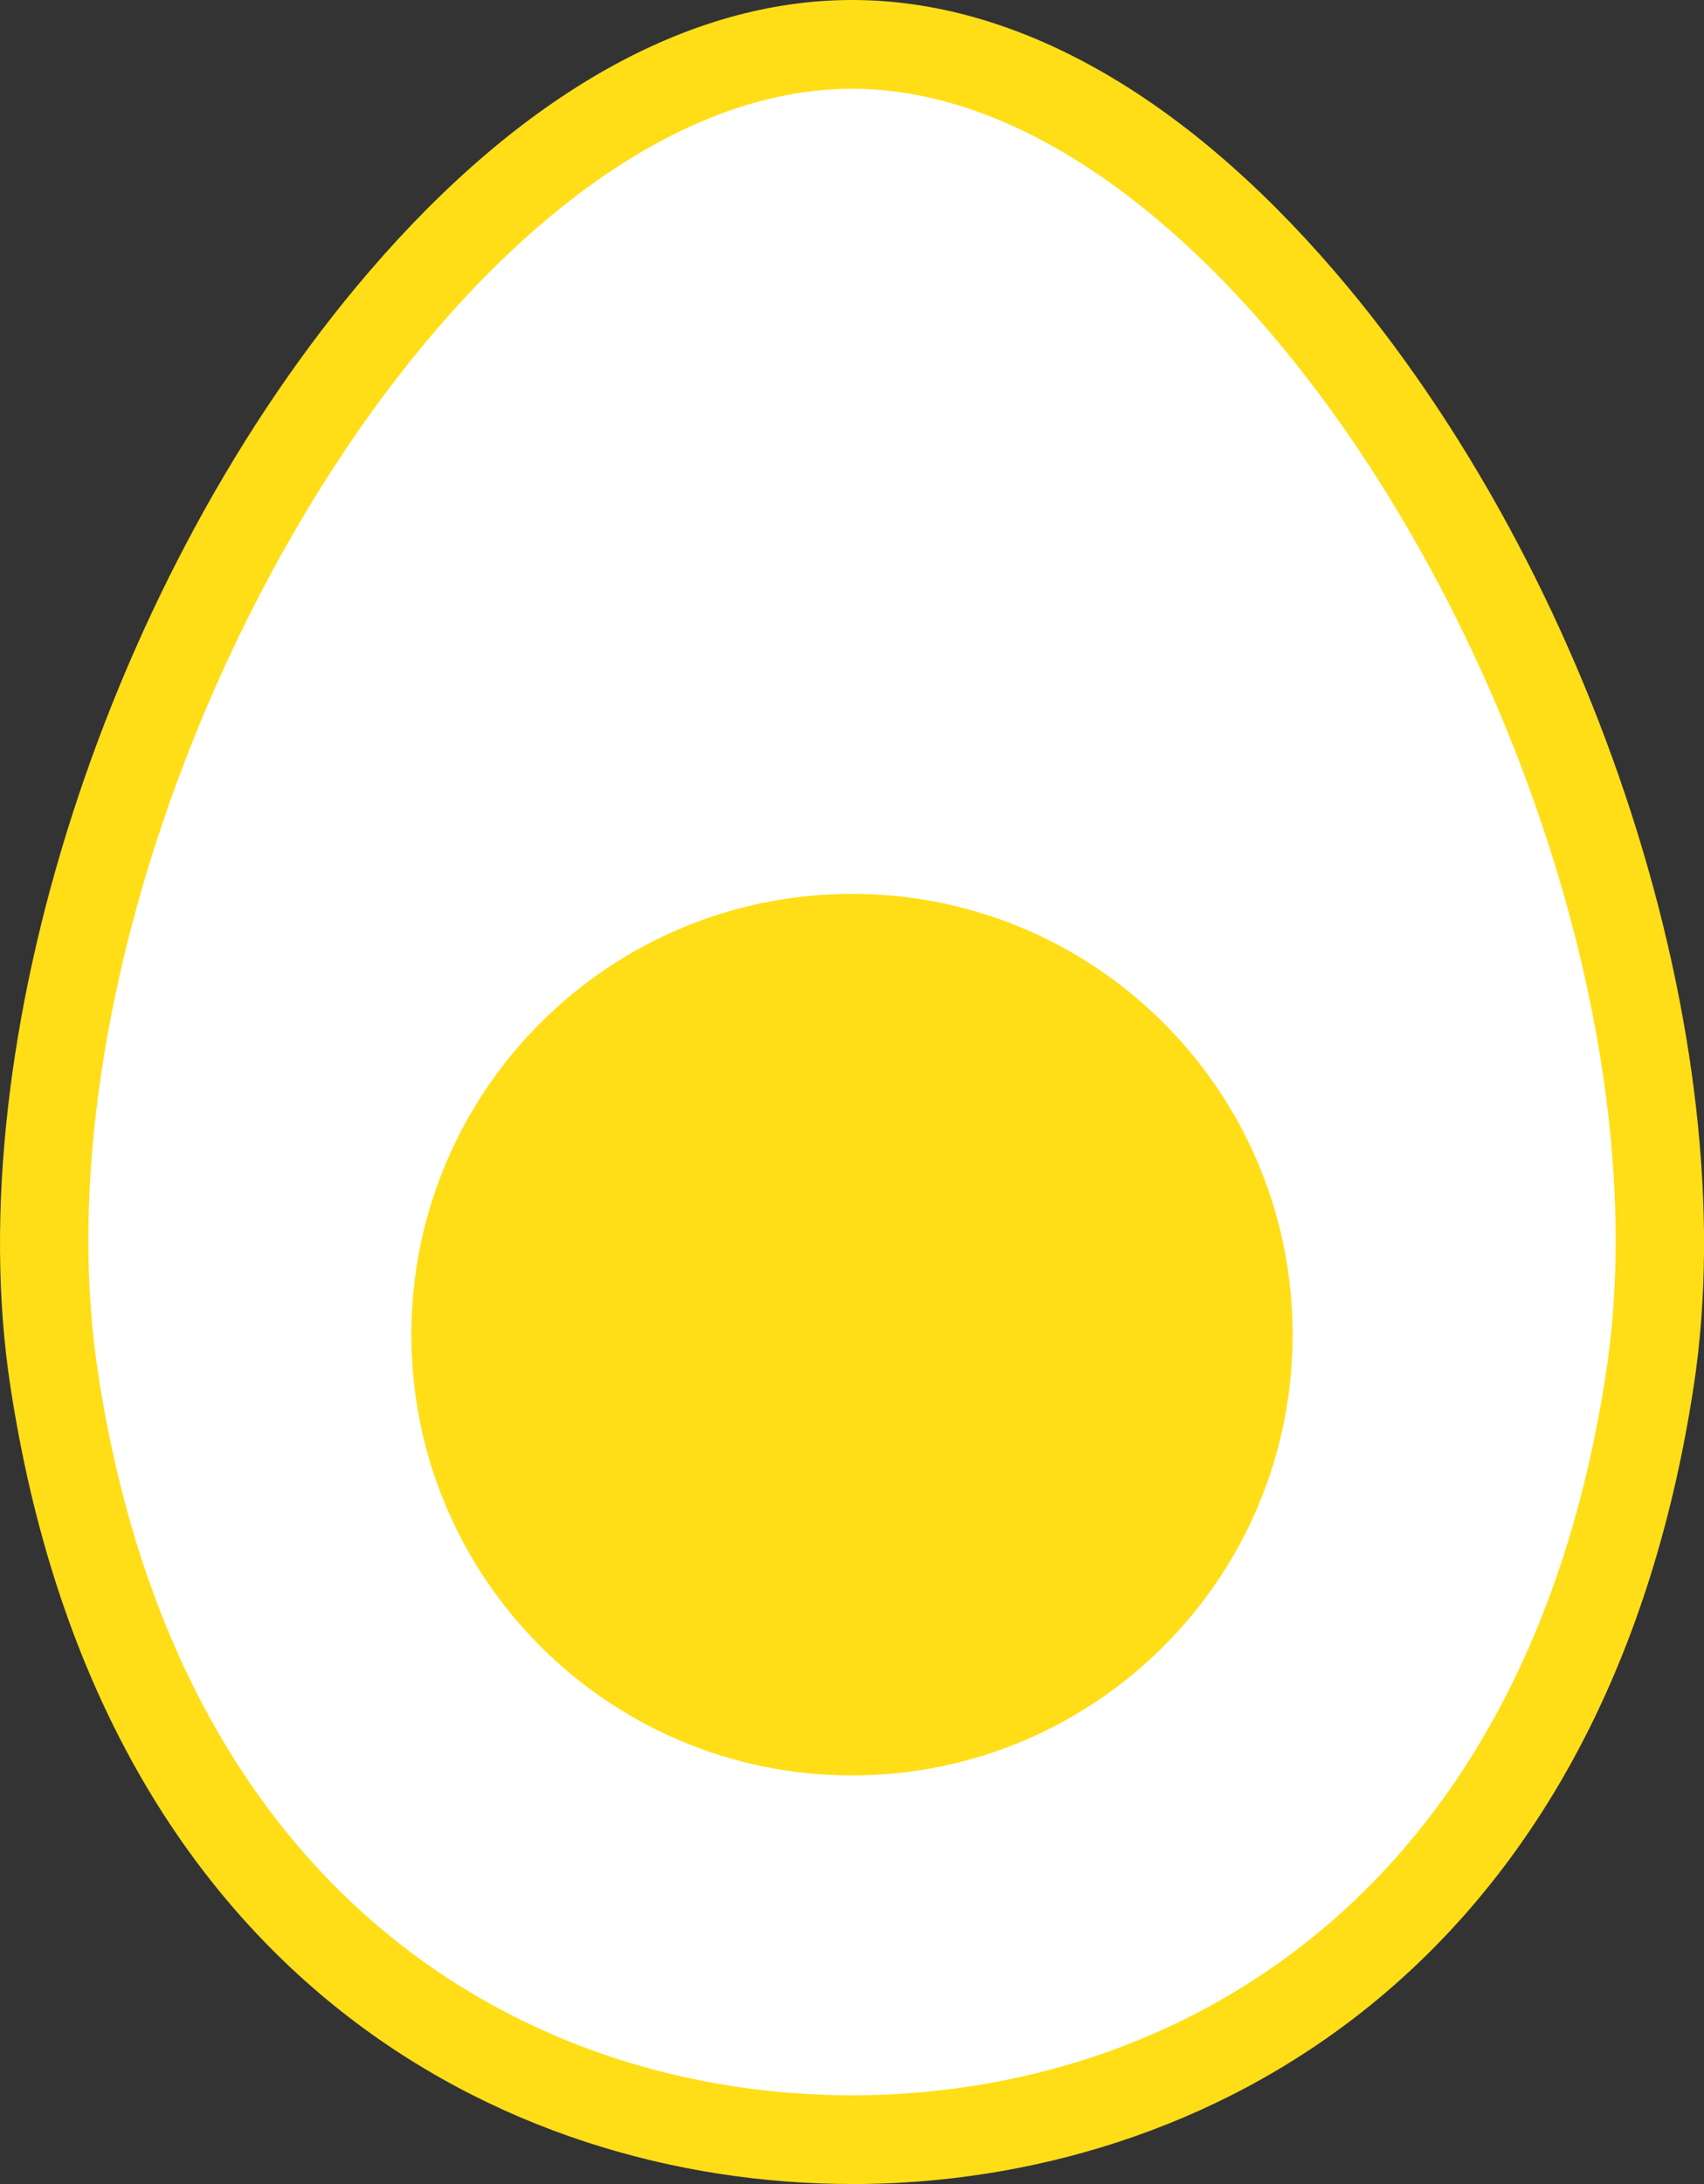
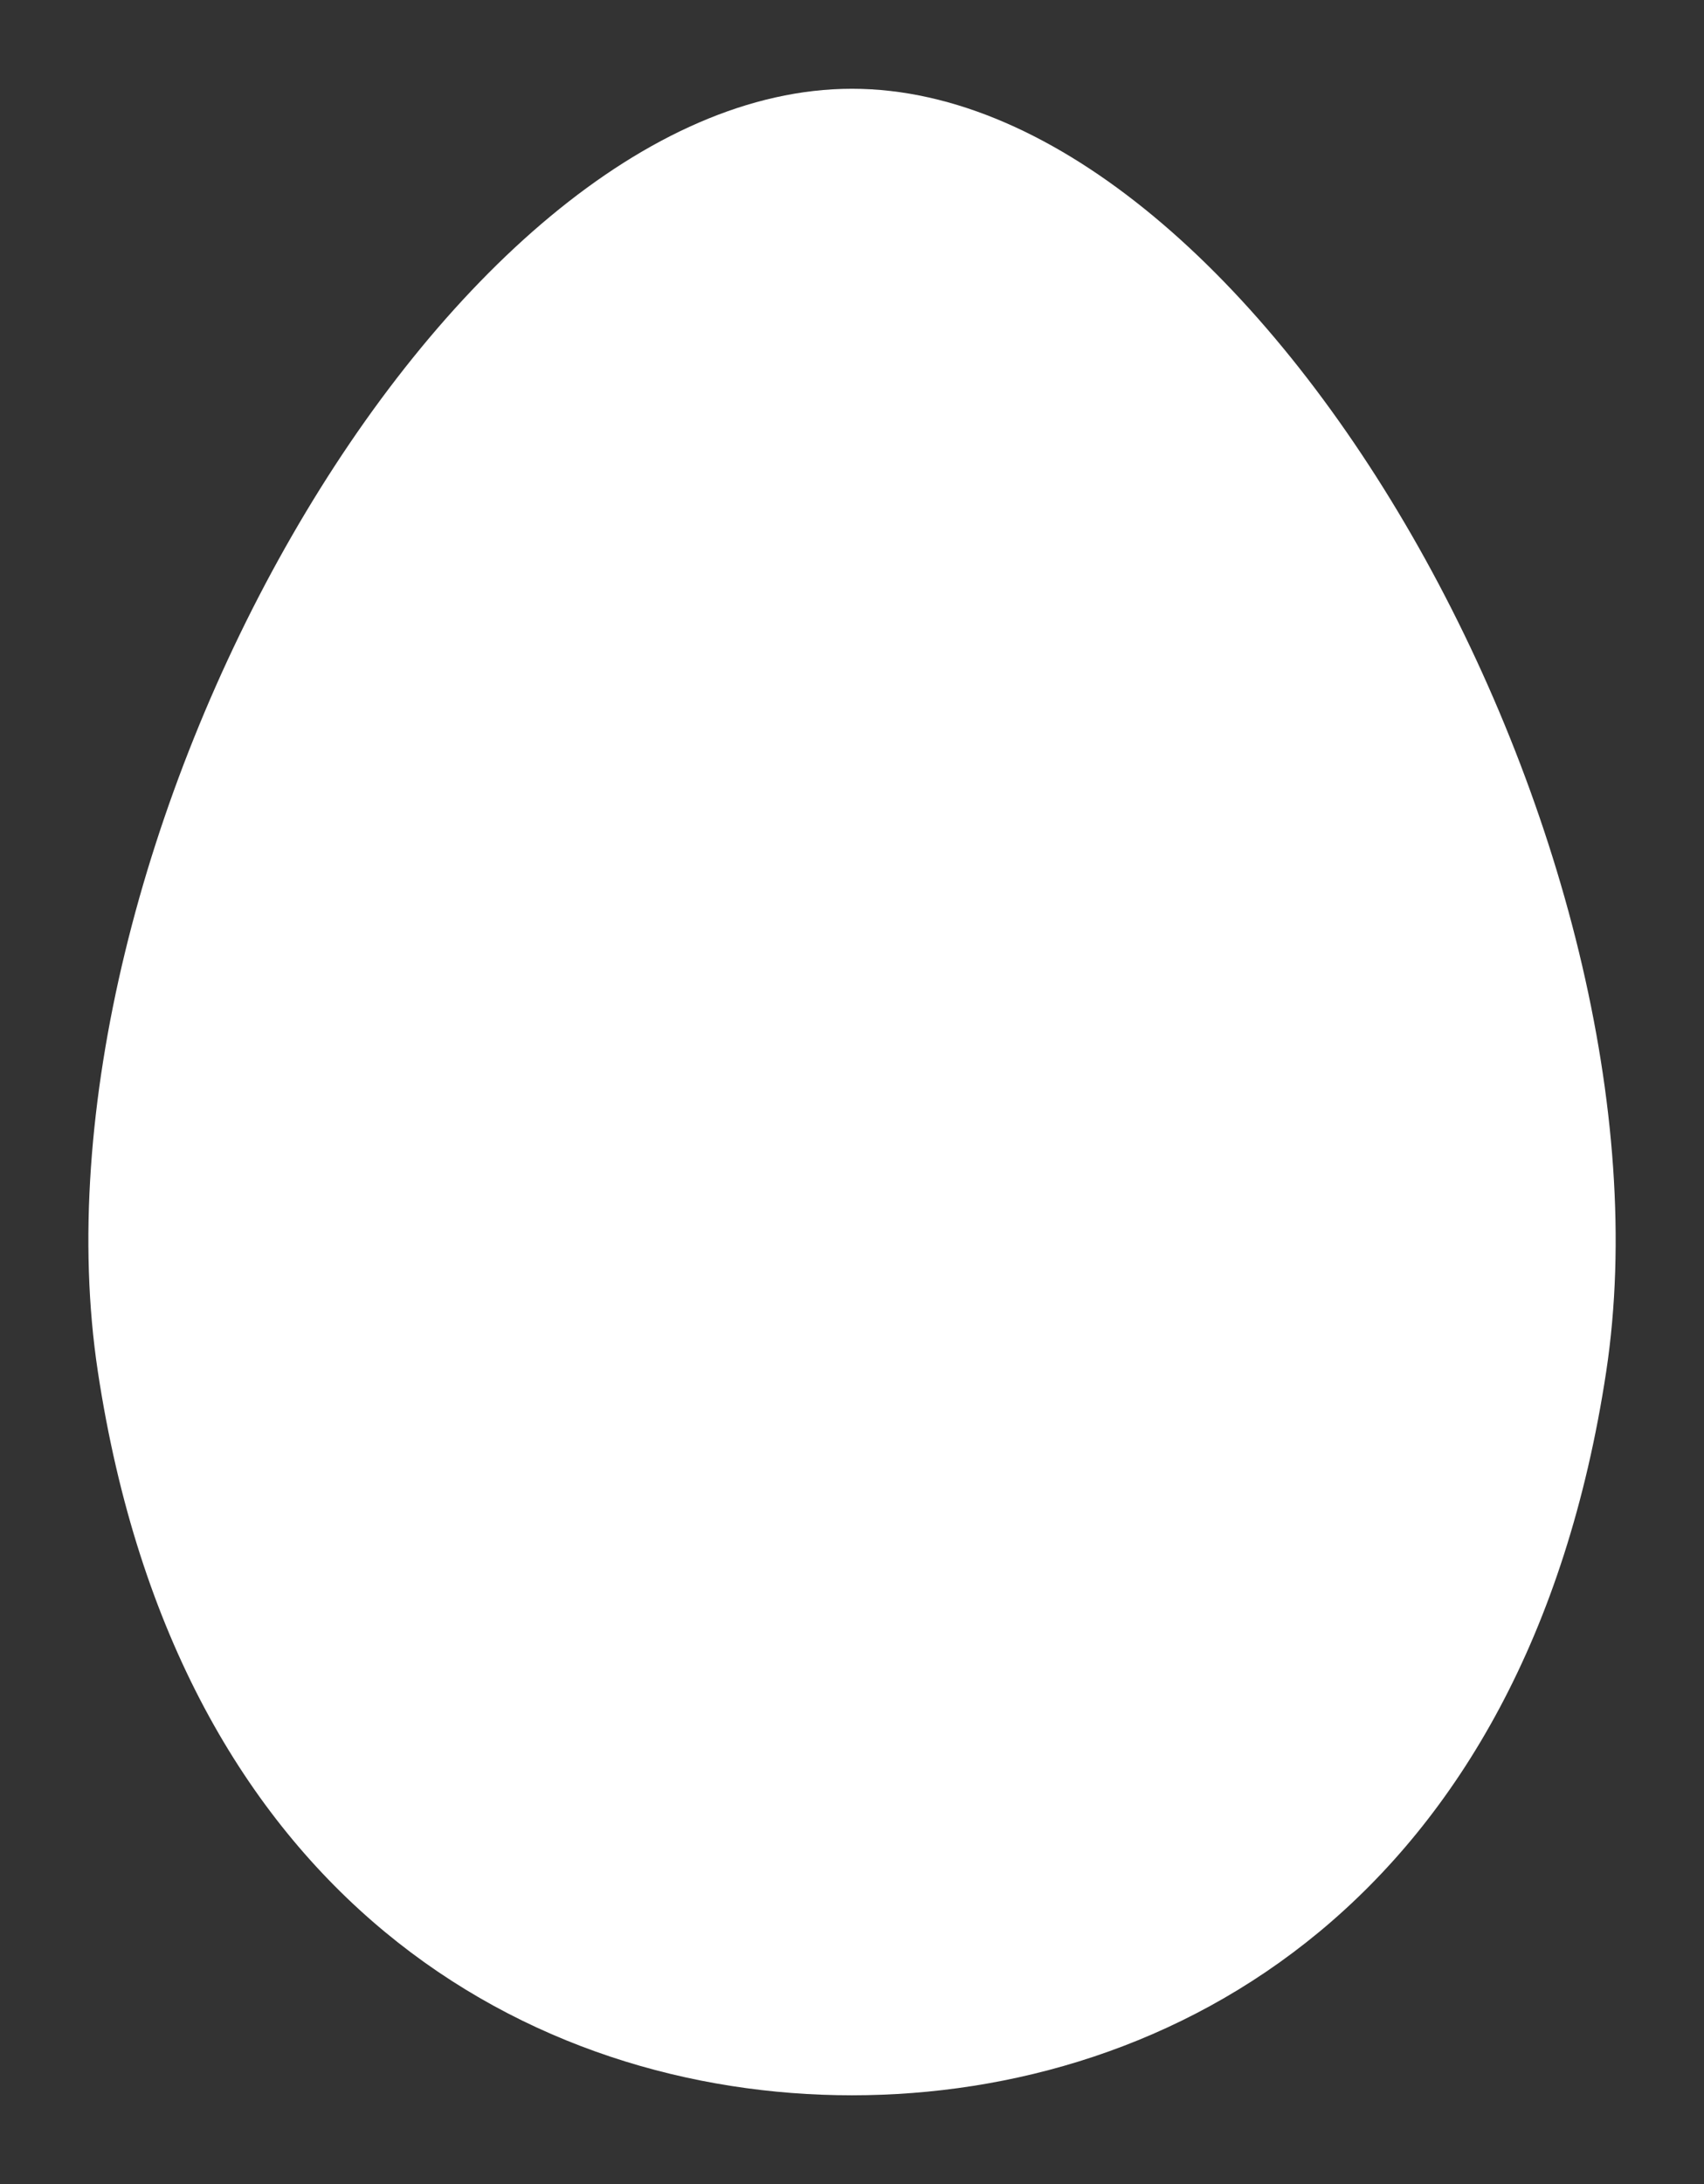
<svg xmlns="http://www.w3.org/2000/svg" id="Layer_2" data-name="Layer 2" viewBox="0 0 263.48 337.57">
  <rect x="0" y="0" width="263.48" height="337.57" fill="#333333" stroke="none" />
  <defs>
    <style>
      .cls-1, .cls-2 {
        fill: #ffde17;
      }

      .cls-1, .cls-2, .cls-3 {
        stroke-width: 0px;
      }

      .cls-2, .cls-3 {
        fill-rule: evenodd;
      }

      .cls-3 {
        fill: #fff;
      }
    </style>
  </defs>
  <g id="Layer_1-2" data-name="Layer 1">
    <g>
-       <path class="cls-2" d="M131.74,337.57c-53.88,0-116.37-32.45-130.17-123.52-8.02-52.97,15.34-125.35,55.55-172.11C80.71,14.5,106.52,0,131.74,0s51.03,14.5,74.62,41.94c40.21,46.76,63.58,119.14,55.56,172.11-13.8,91.08-76.29,123.53-130.18,123.53Z" />
      <path class="cls-3" d="M131.74,323.86c-49.56,0-104.22-30.09-116.61-111.86C2.99,131.84,68.45,13.72,131.74,13.72s128.75,118.12,116.62,198.28c-12.39,81.78-67.05,111.86-116.62,111.86Z" />
-       <path class="cls-1" d="M199.87,206.29c0,37.63-30.5,68.13-68.13,68.13s-68.13-30.5-68.13-68.13,30.5-68.13,68.13-68.13,68.13,30.5,68.13,68.13Z" />
    </g>
  </g>
</svg>